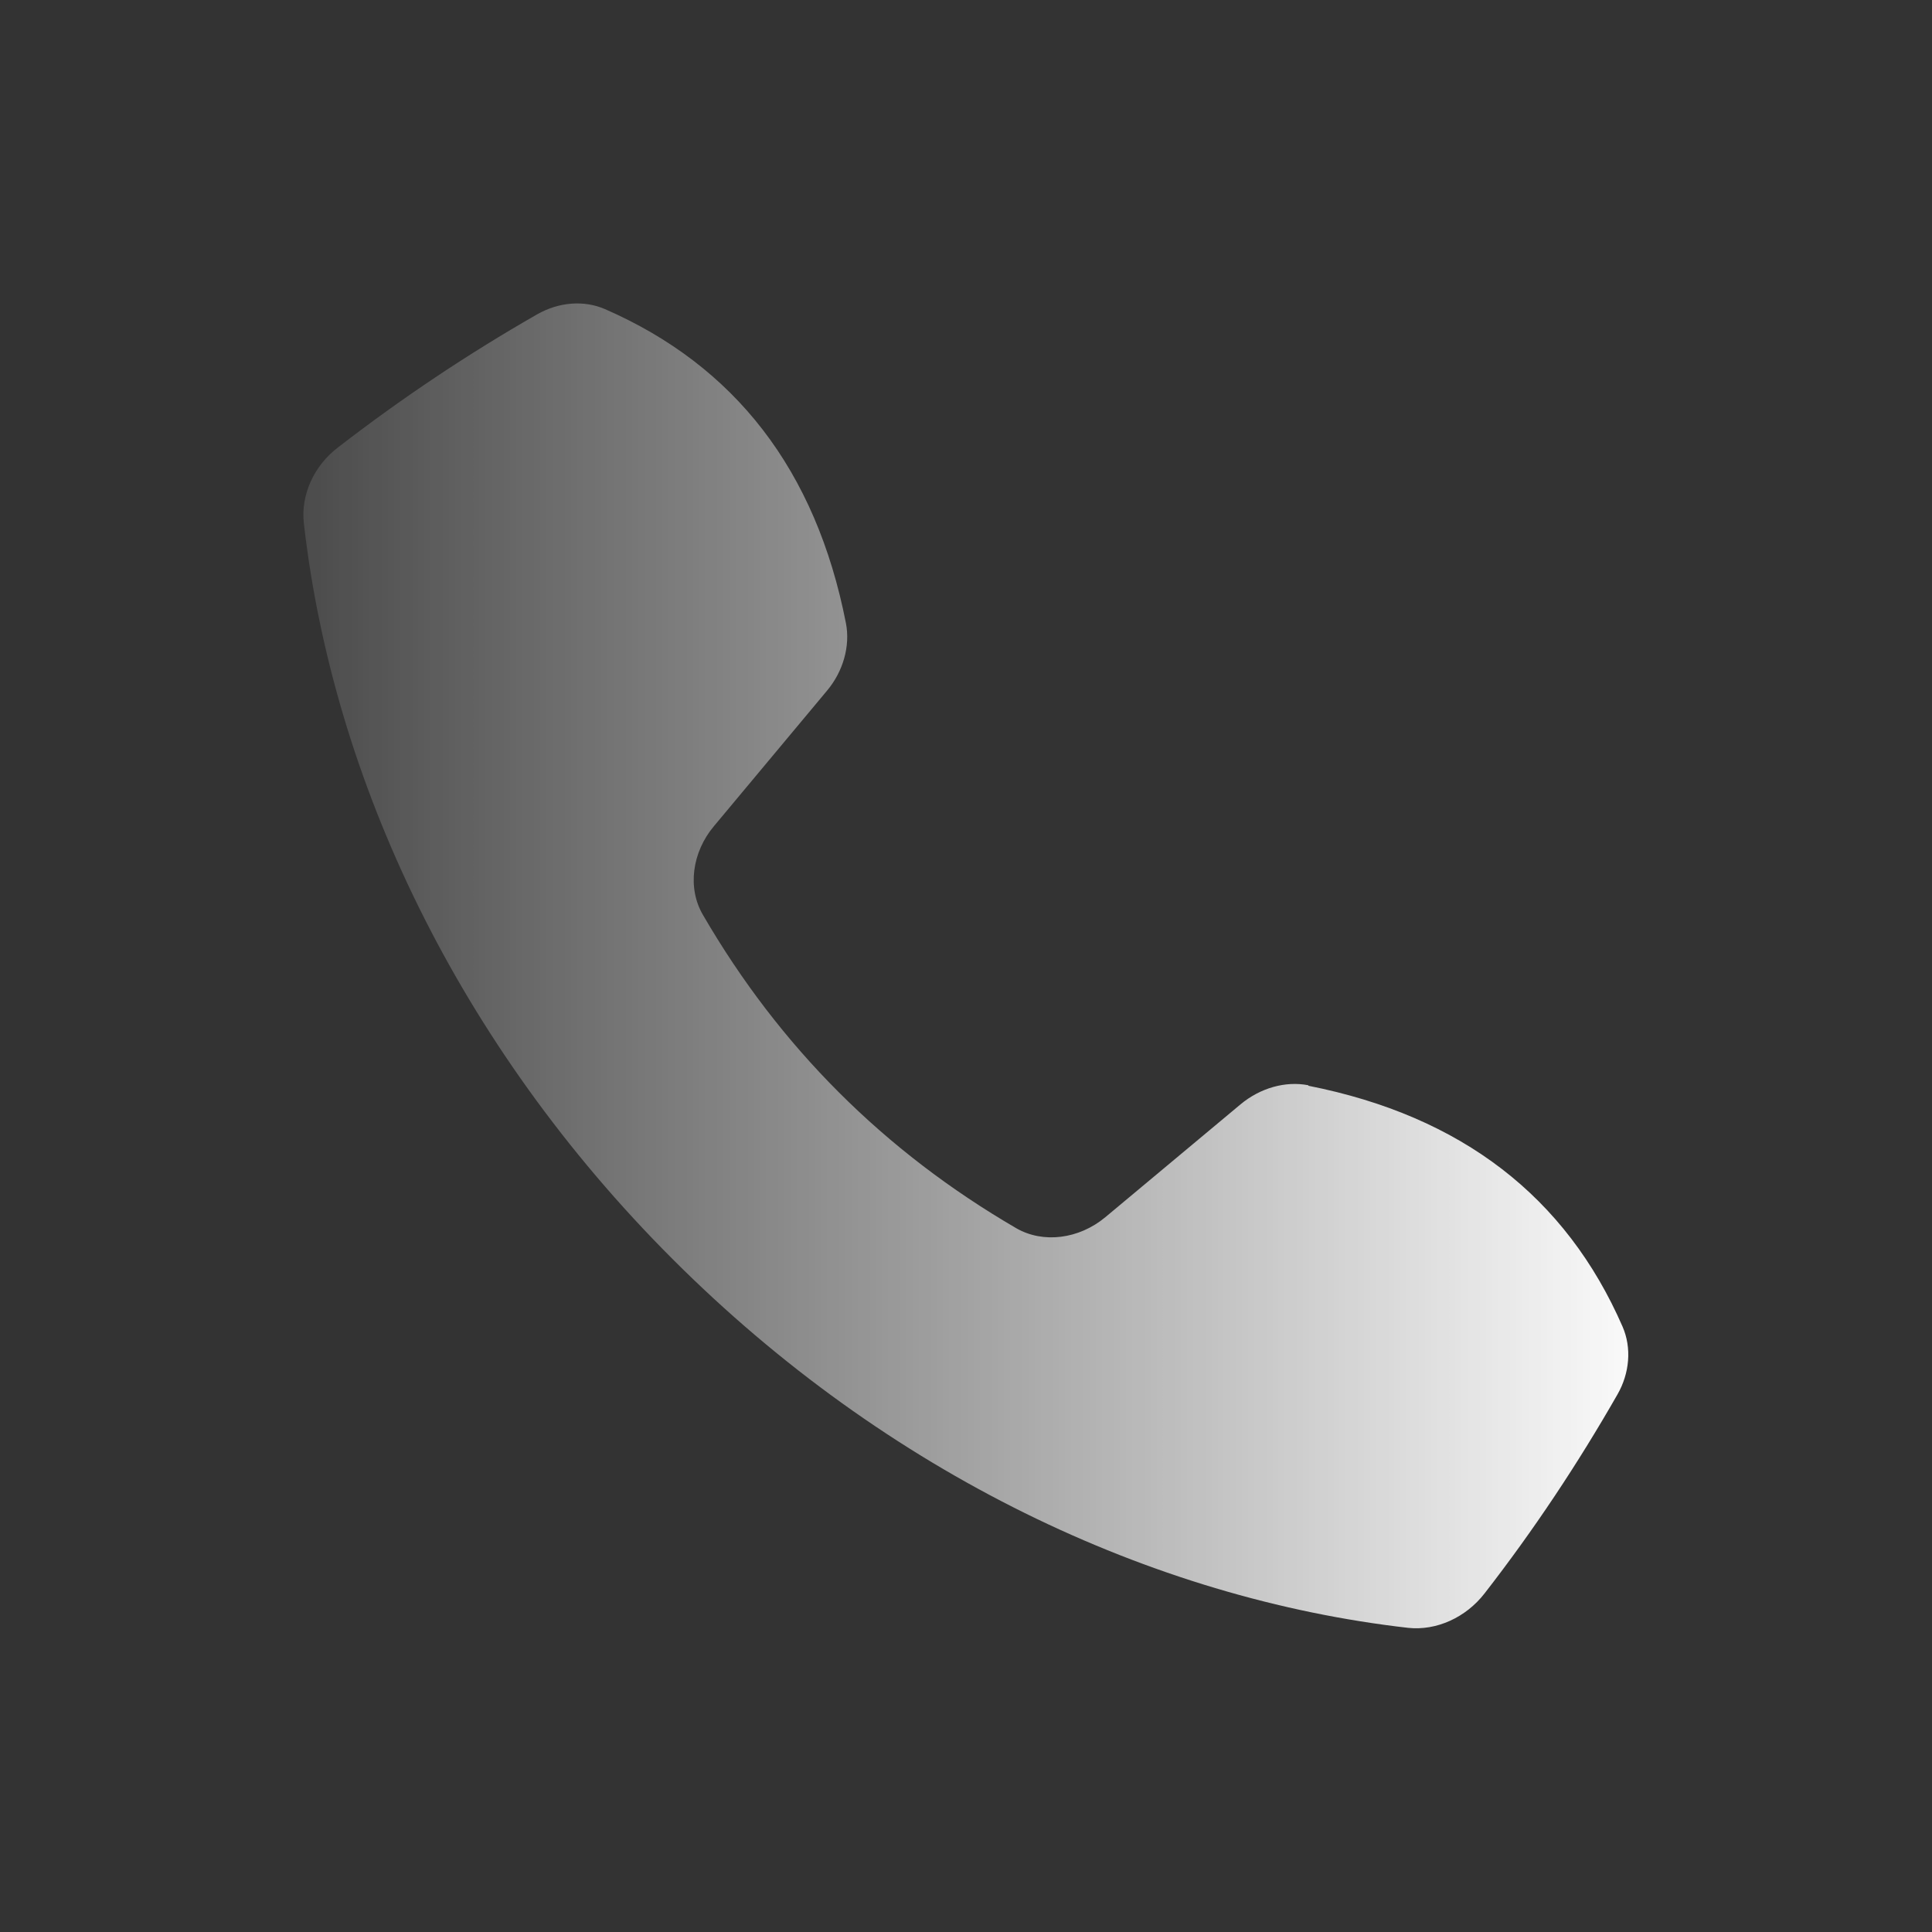
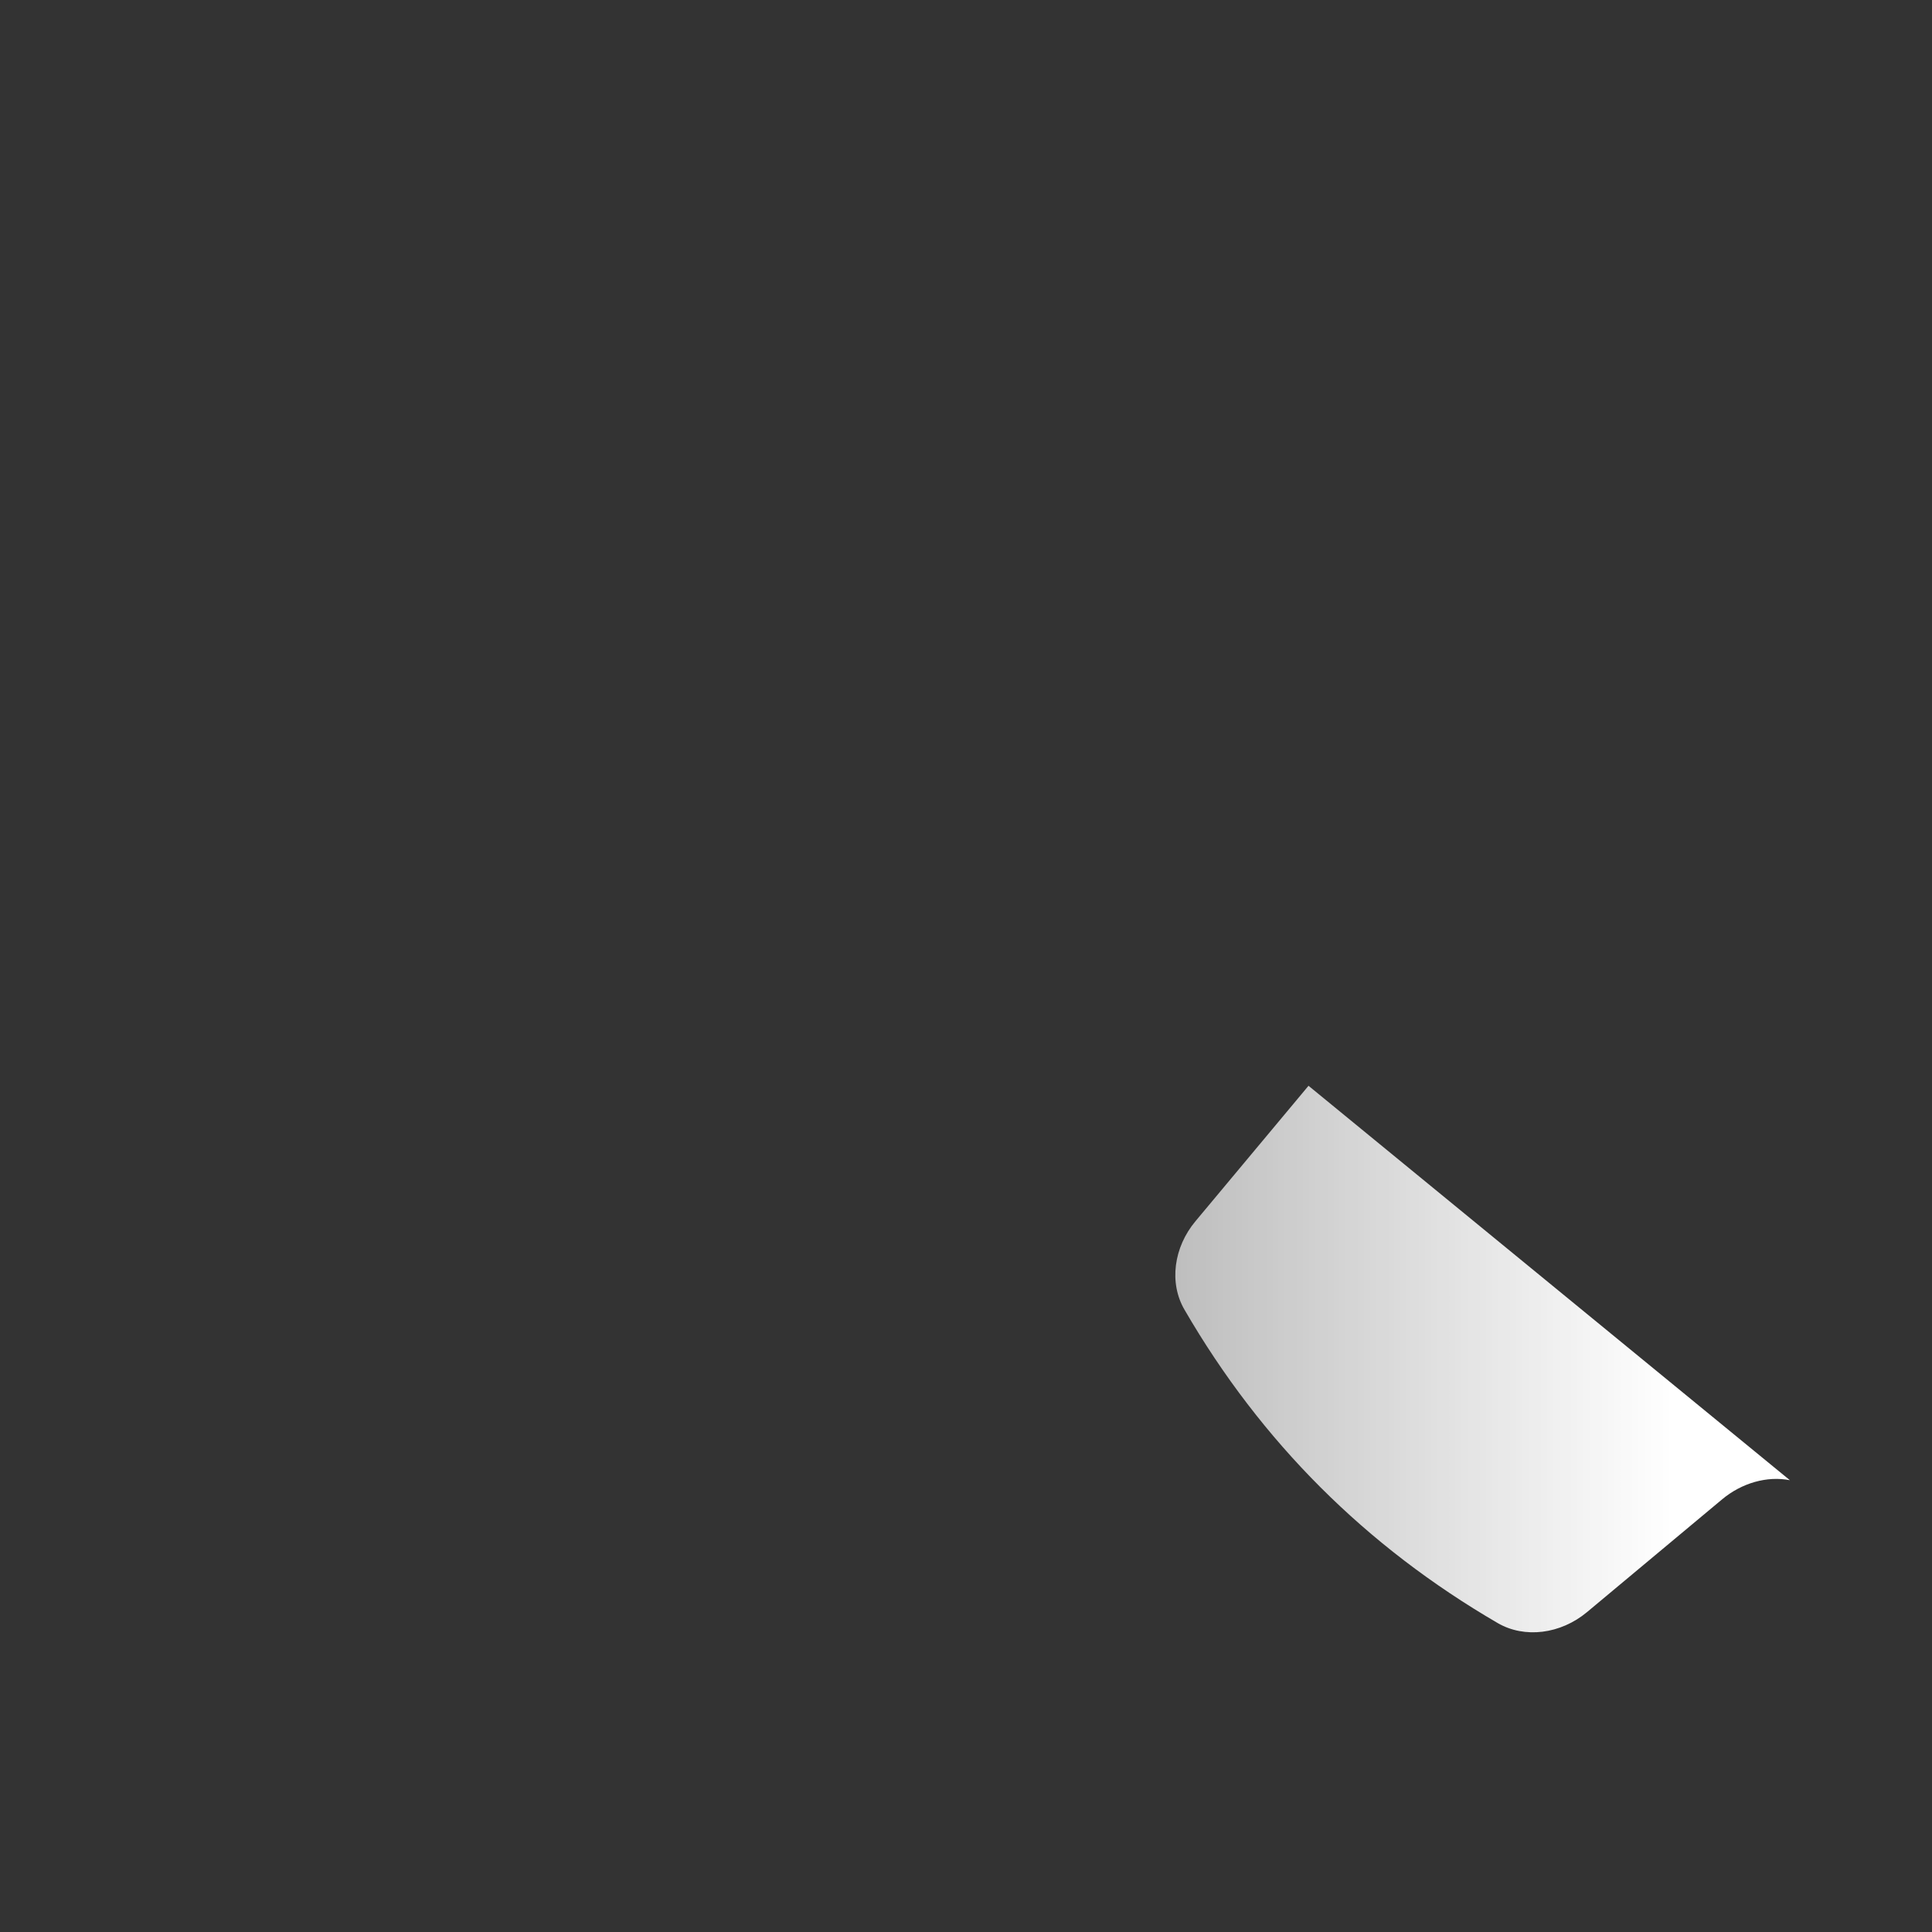
<svg xmlns="http://www.w3.org/2000/svg" id="art" viewBox="0 0 70 70">
  <rect x="0" y="0" width="70" height="70" fill="#333333" stroke="none" />
  <defs>
    <style>.cls-1{fill:url(#New_Gradient_Swatch_2);}</style>
    <linearGradient id="New_Gradient_Swatch_2" x1="4.22" y1="14387" x2="60.58" y2="14387" gradientTransform="translate(0 14422) scale(1 -1)" gradientUnits="userSpaceOnUse">
      <stop offset="0" stop-color="#fff" stop-opacity="0" />
      <stop offset="1" stop-color="#fff" />
    </linearGradient>
  </defs>
-   <path class="cls-1" d="M47.41,39.34c5.56,1.1,9.33,4.03,11.38,8.73.33.76.26,1.68-.19,2.46-1.43,2.5-3.03,4.91-4.81,7.2-.68.88-1.75,1.36-2.77,1.25-9.29-1.06-18.87-5.58-26.65-13.36-7.78-7.78-12.3-17.36-13.36-26.65-.12-1.03.36-2.1,1.25-2.77,2.29-1.77,4.7-3.38,7.2-4.81.79-.45,1.7-.52,2.46-.19,4.7,2.05,7.64,5.82,8.73,11.38.16.83-.1,1.75-.69,2.45l-4.09,4.9c-.8.95-.97,2.25-.4,3.22,2.78,4.79,6.57,8.57,11.35,11.35.97.56,2.27.4,3.23-.4l4.9-4.09c.71-.59,1.62-.85,2.45-.69Z" />
+   <path class="cls-1" d="M47.41,39.34l-4.09,4.9c-.8.95-.97,2.25-.4,3.22,2.78,4.79,6.57,8.57,11.35,11.35.97.56,2.27.4,3.23-.4l4.9-4.09c.71-.59,1.62-.85,2.45-.69Z" />
</svg>